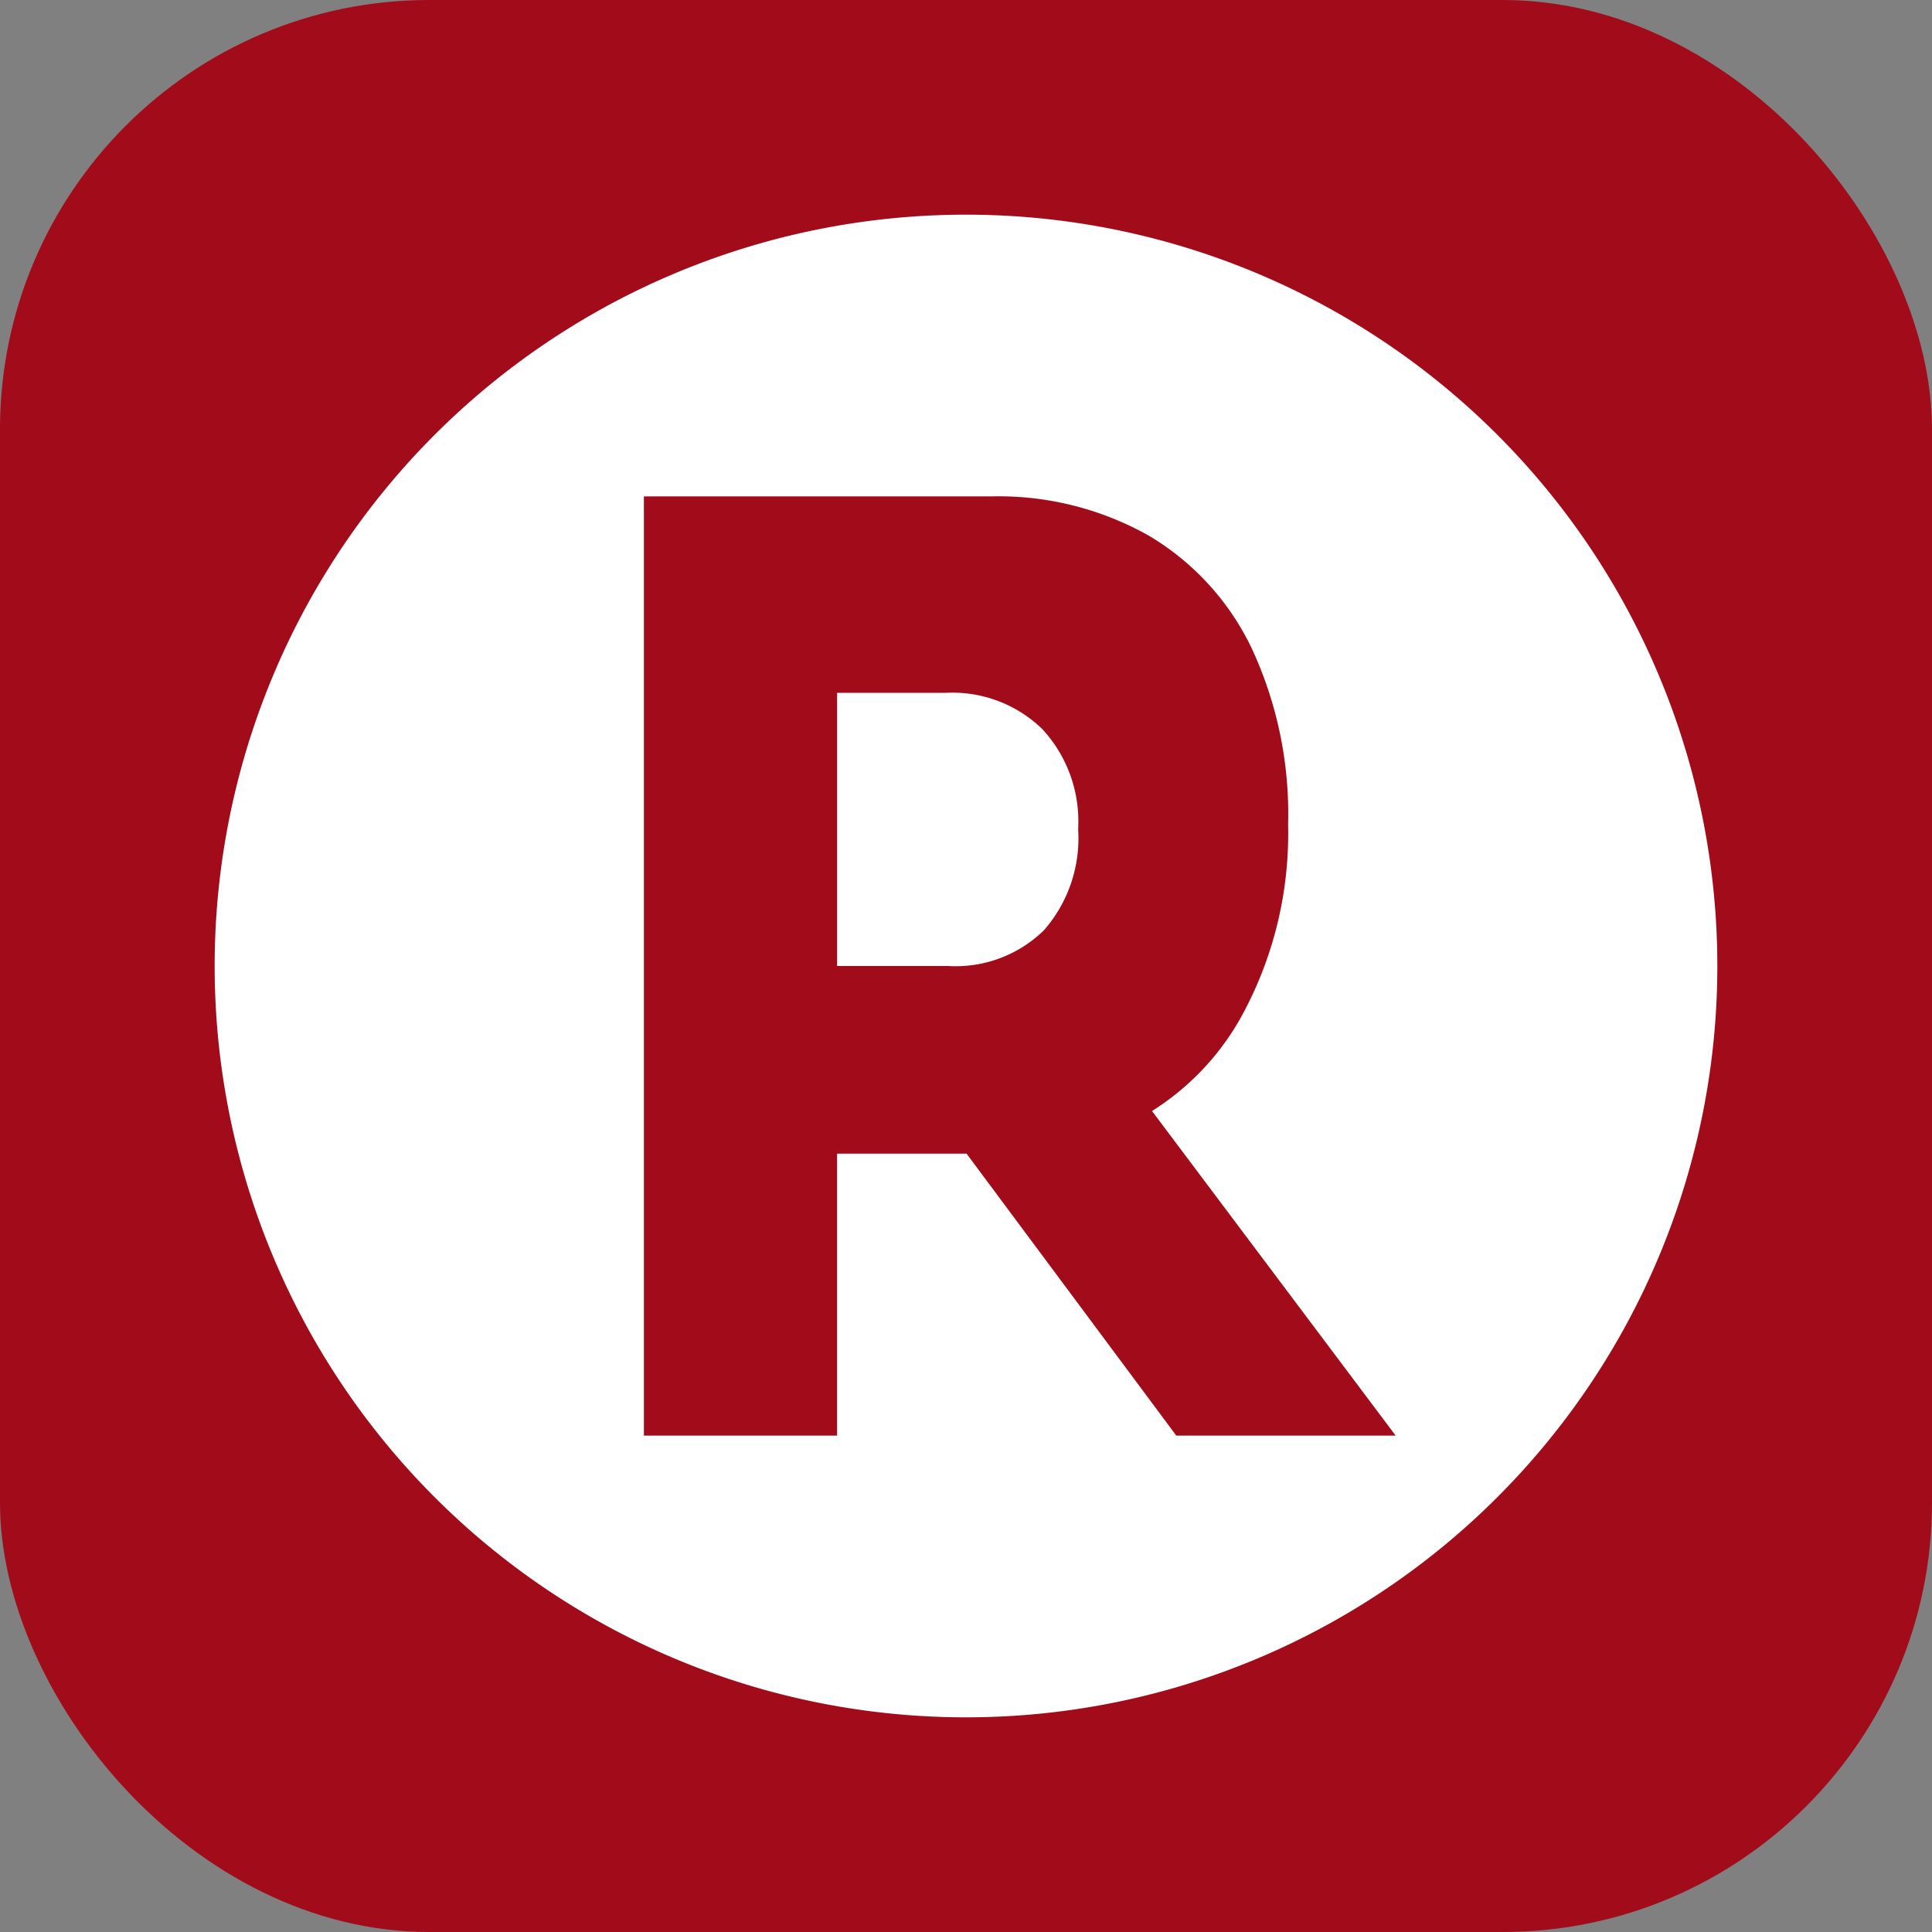
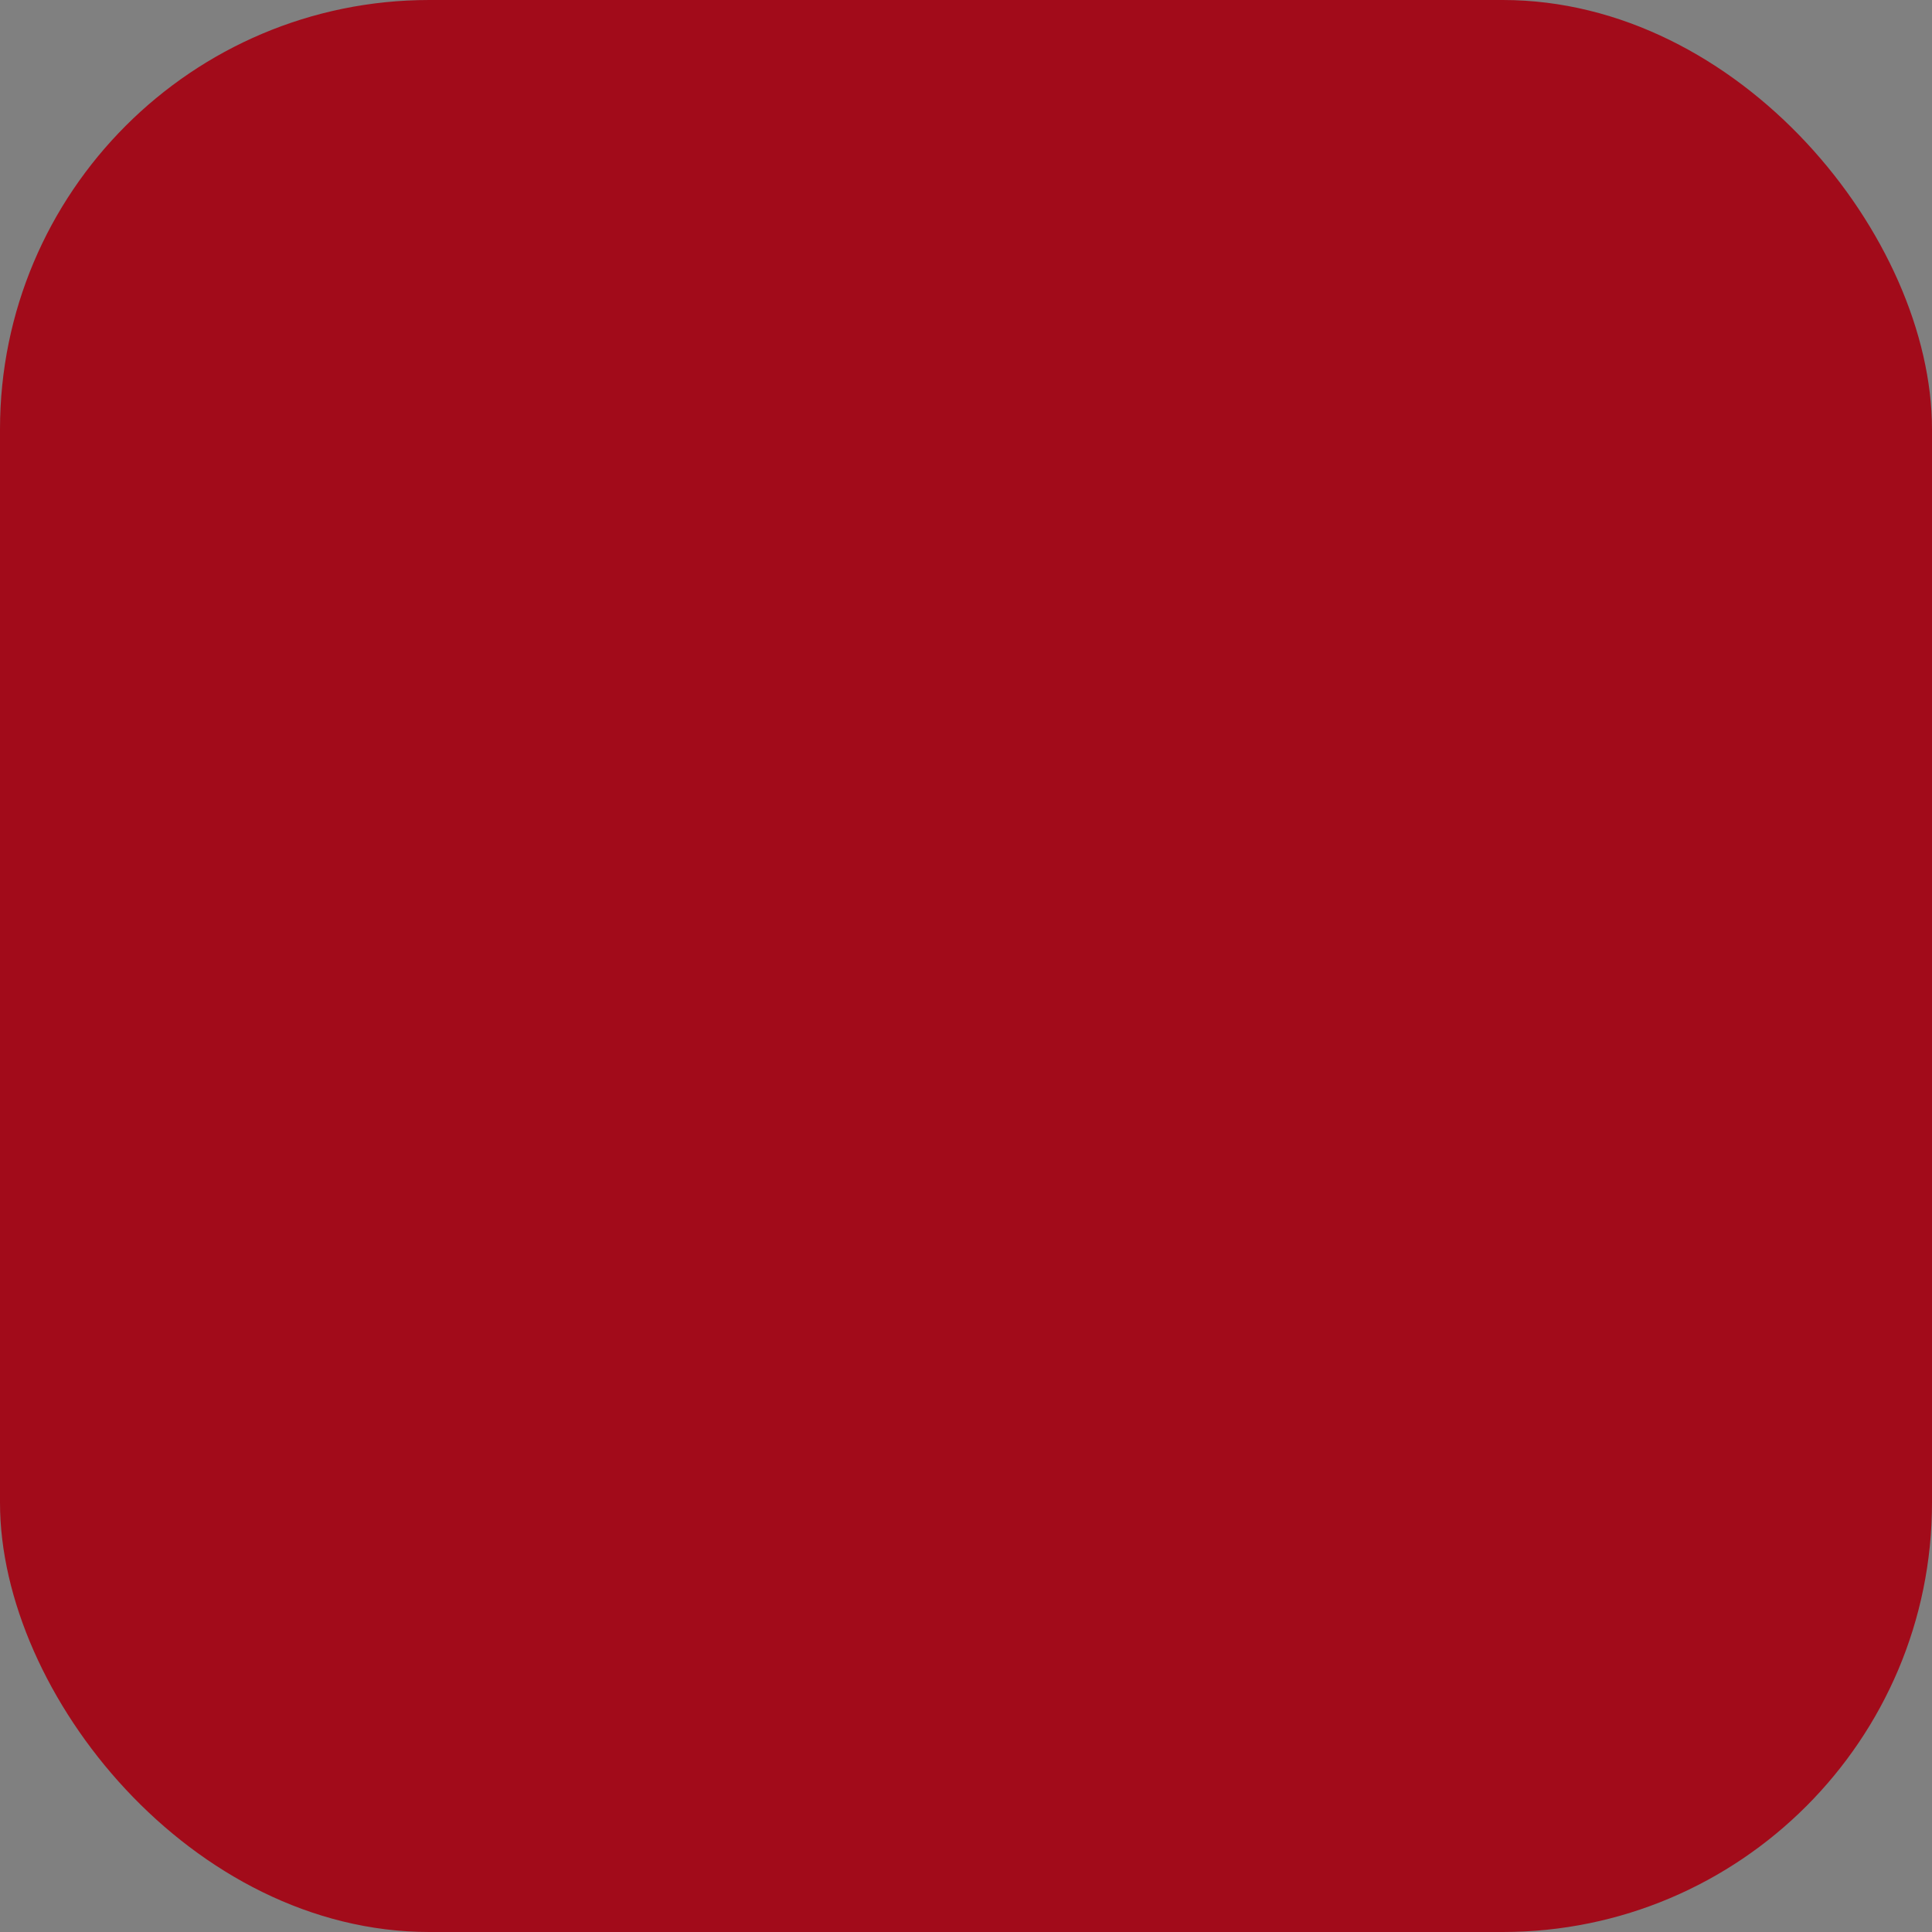
<svg xmlns="http://www.w3.org/2000/svg" width="18" height="18" viewBox="0 0 18 18">
  <rect x="0" y="0" width="18" height="18" fill="#808080" stroke="none" />
  <defs>
    <style>.a{fill:#a20b1a;}.b{fill:#fff;}</style>
  </defs>
  <g transform="translate(-321 -810)">
    <g transform="translate(-47.974 412.537)">
      <rect class="a" width="18" height="18" rx="4" transform="translate(368.974 397.463)" />
-       <path class="b" d="M377.974,399.463a7,7,0,1,0,7,7A7,7,0,0,0,377.974,399.463Zm1.959,11.375-1.954-2.627h-1.206v2.627h-1.8v-8.75H378.2a2.85,2.85,0,0,1,1.483.369,2.446,2.446,0,0,1,.957,1.055,3.657,3.657,0,0,1,.335,1.627v.013a3.543,3.543,0,0,1-.411,1.737,2.431,2.431,0,0,1-.857.925l2.27,3.024Z" />
-       <path class="b" d="M377.785,403.918h-1.012v2.545h1.036a1.175,1.175,0,0,0,.892-.334,1.3,1.3,0,0,0,.318-.936v-.01a1.266,1.266,0,0,0-.332-.925A1.2,1.2,0,0,0,377.785,403.918Z" />
    </g>
  </g>
</svg>